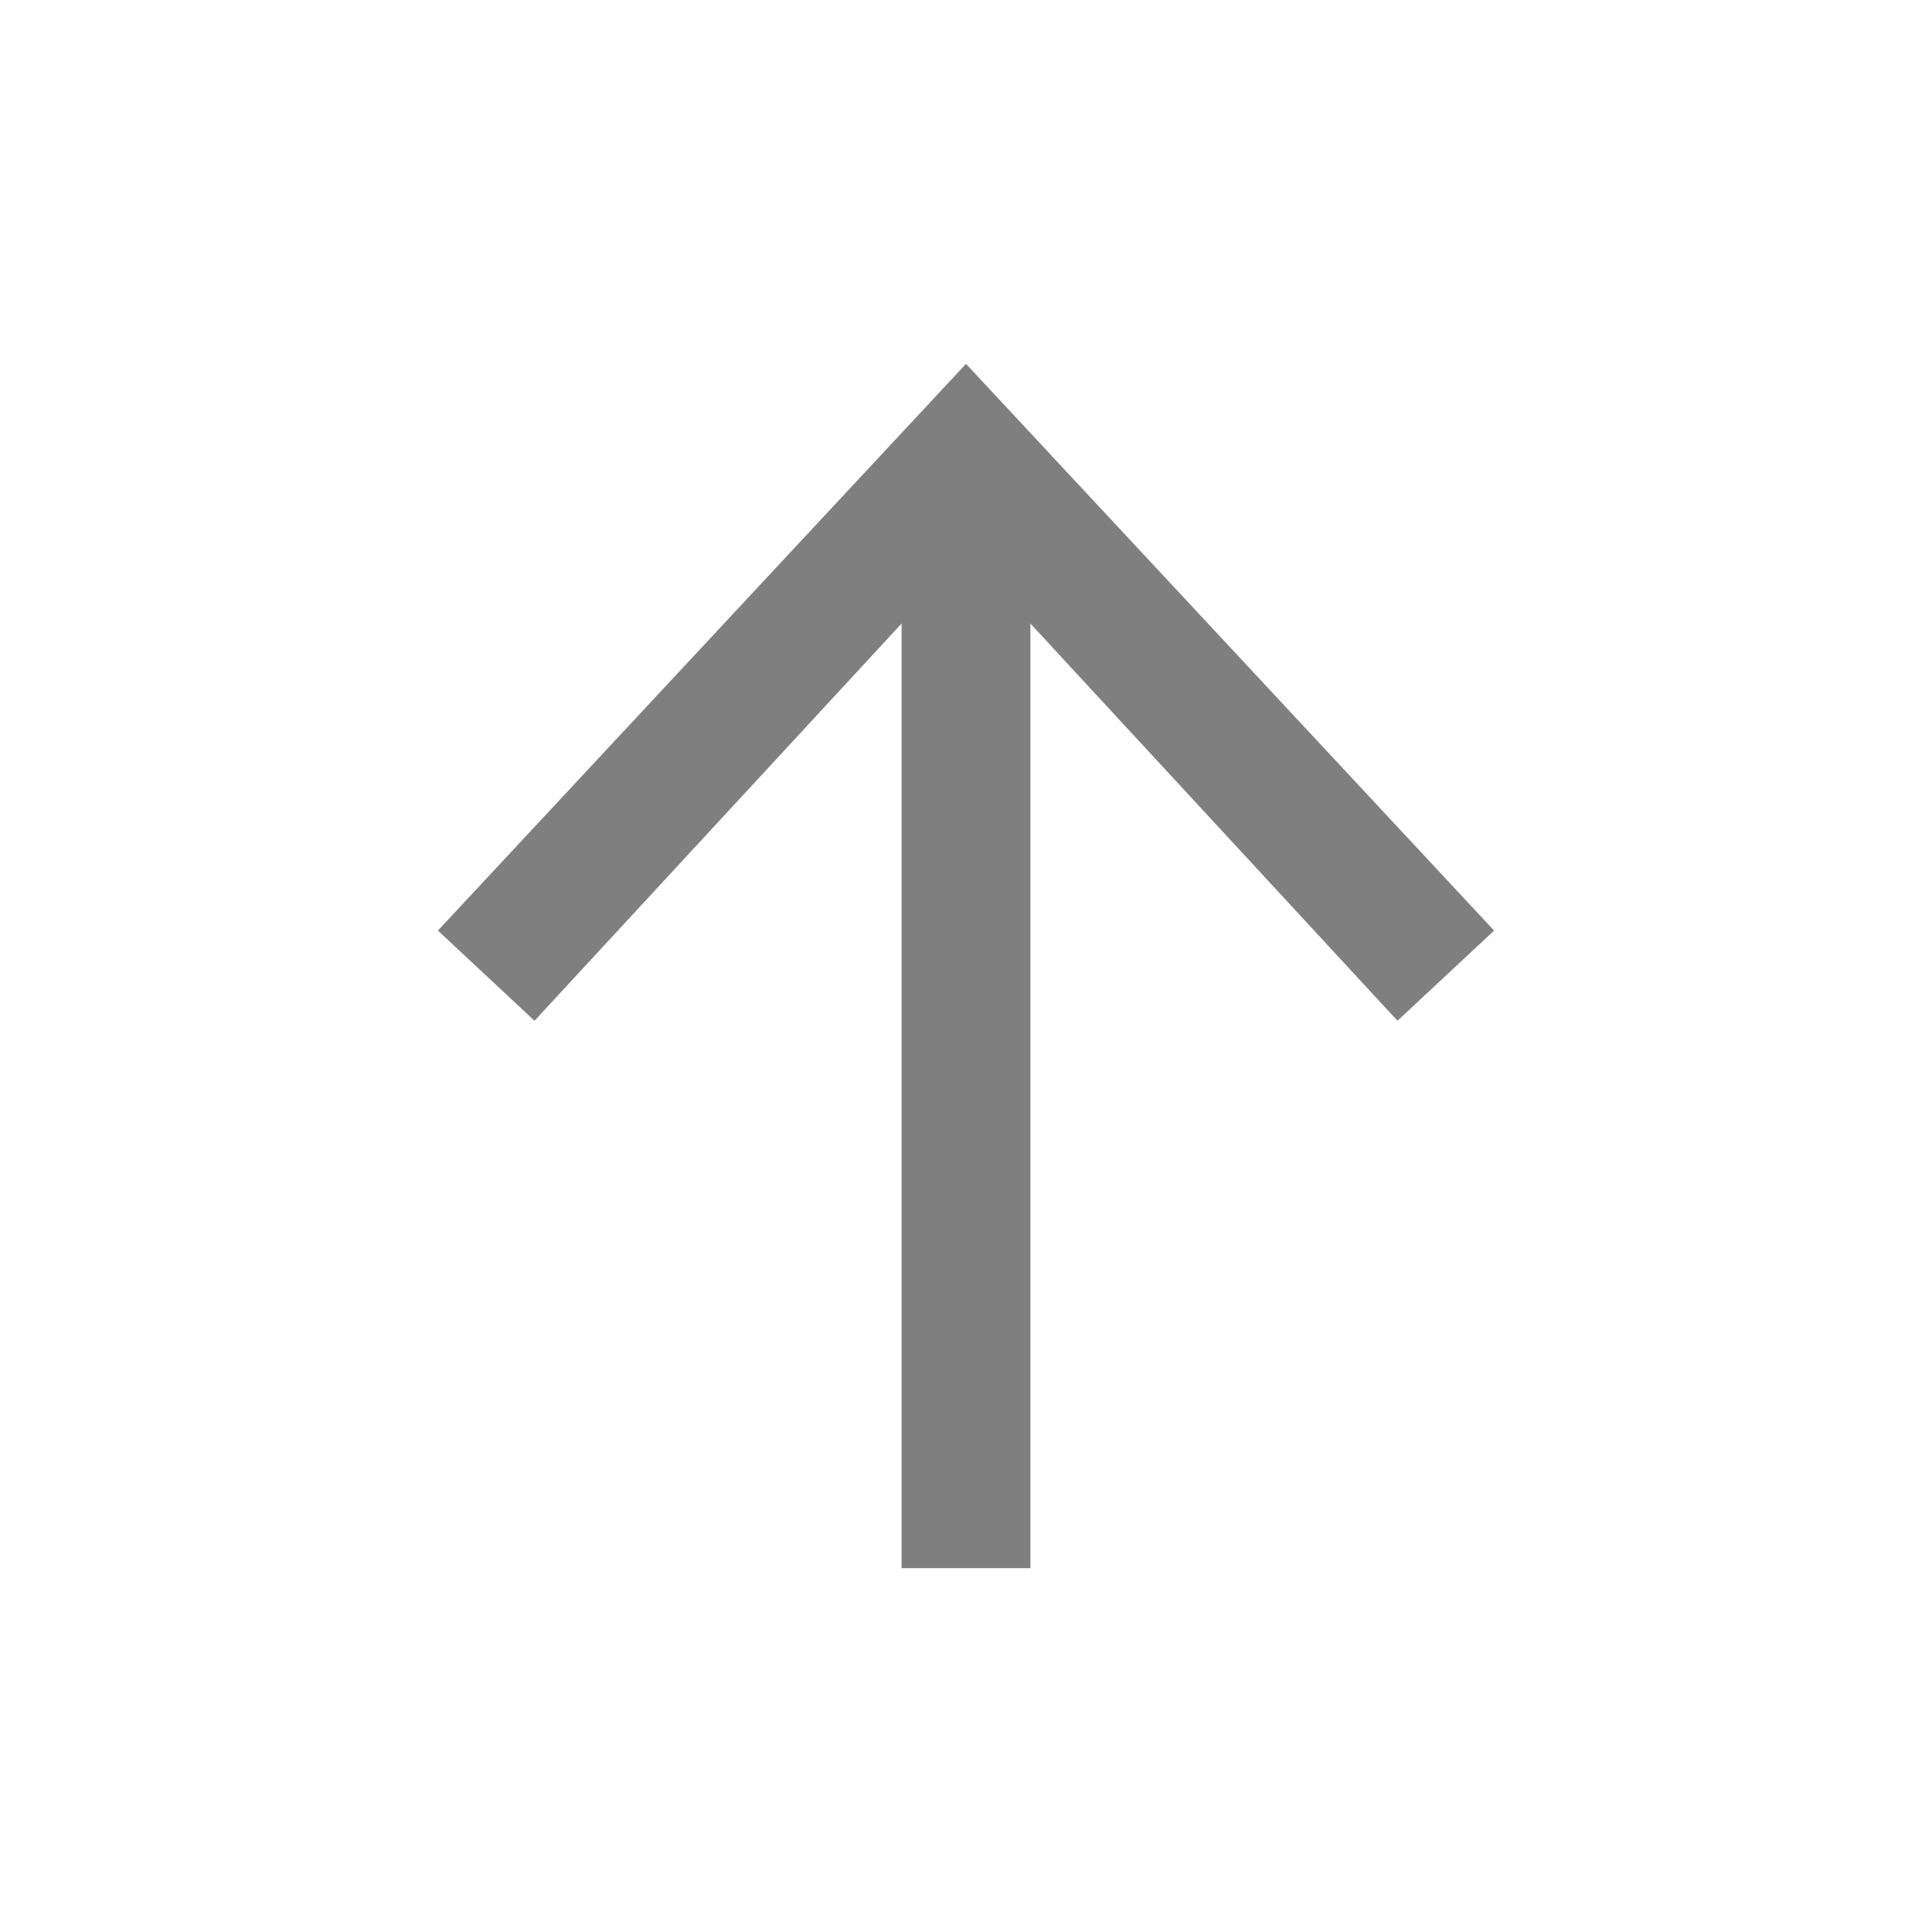
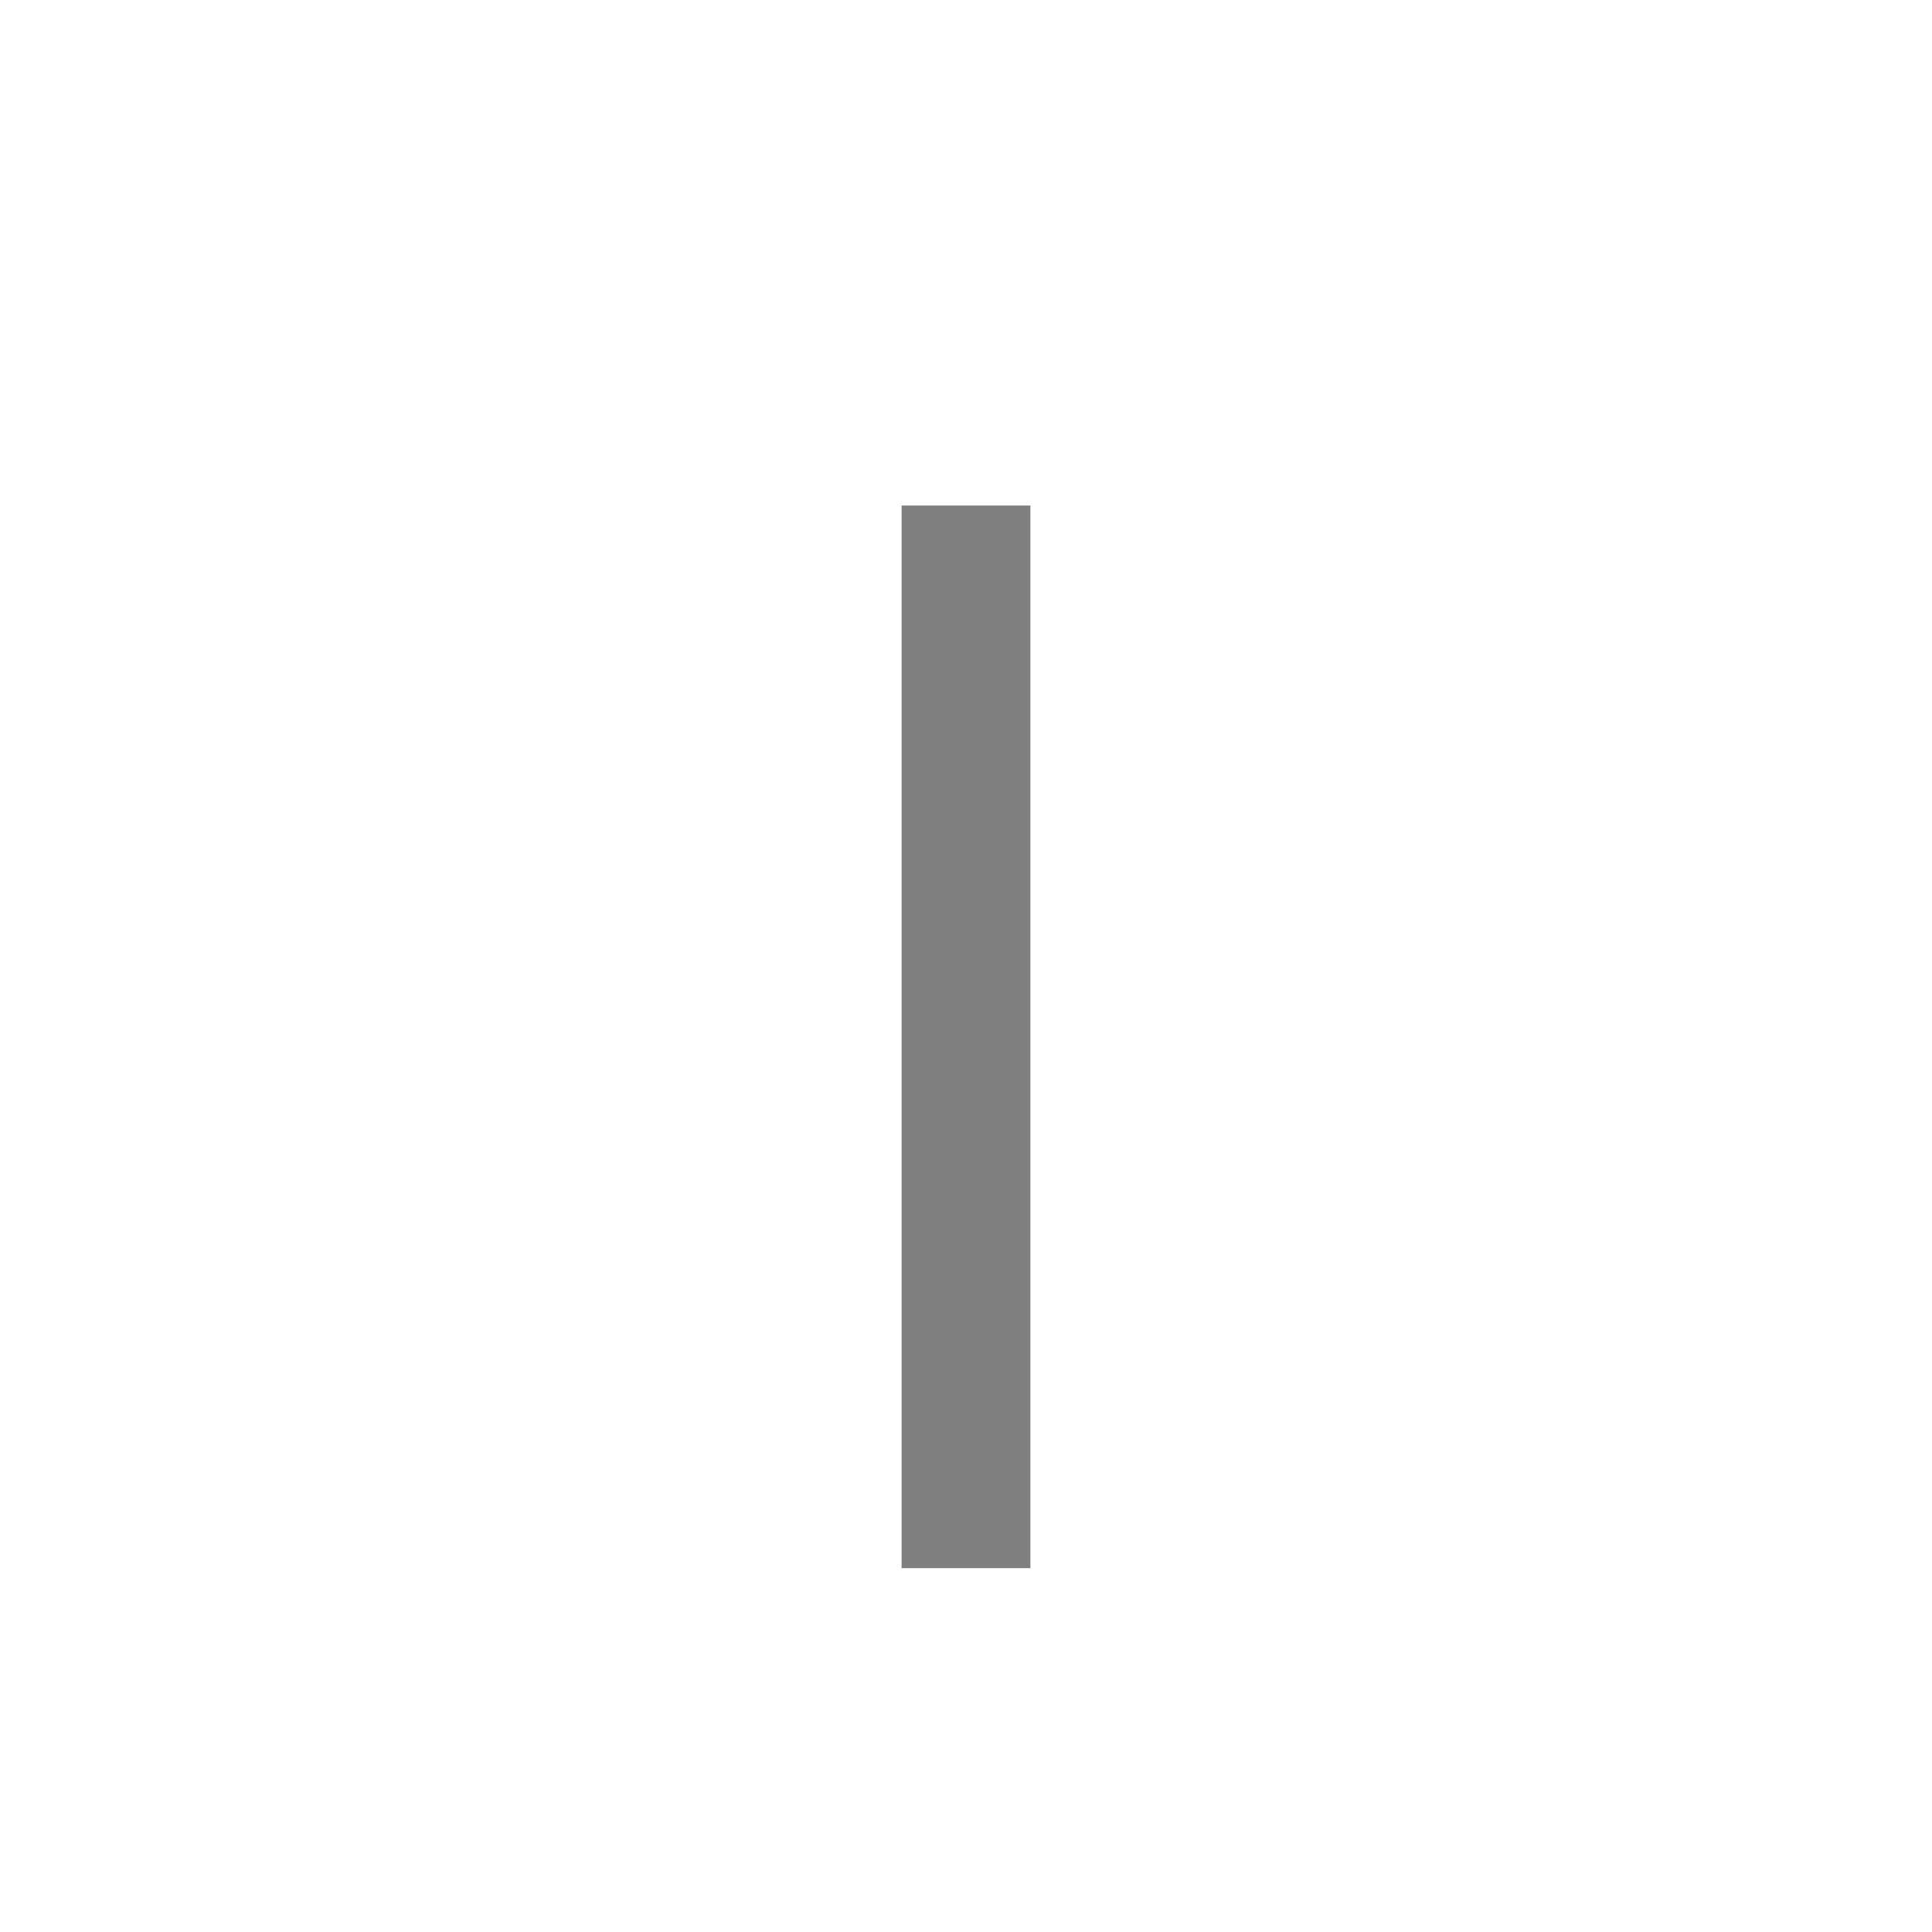
<svg xmlns="http://www.w3.org/2000/svg" version="1.1" id="Layer_1" x="0px" y="0px" viewBox="0 0 60 60" style="enable-background:new 0 0 60 60;" xml:space="preserve">
  <style type="text/css">
	.st0{fill:none;stroke:#7F7F7F;stroke-width:4;stroke-miterlimit:10;}
	.st1{fill:#7F7F7F;}
</style>
  <g>
    <g>
      <line class="st0" x1="30" y1="48.7" x2="30" y2="15.7" />
      <g>
-         <polygon class="st1" points="46.4,28.9 43.4,31.7 30,17.2 16.6,31.7 13.6,28.9 30,11.3    " />
-       </g>
+         </g>
    </g>
  </g>
</svg>